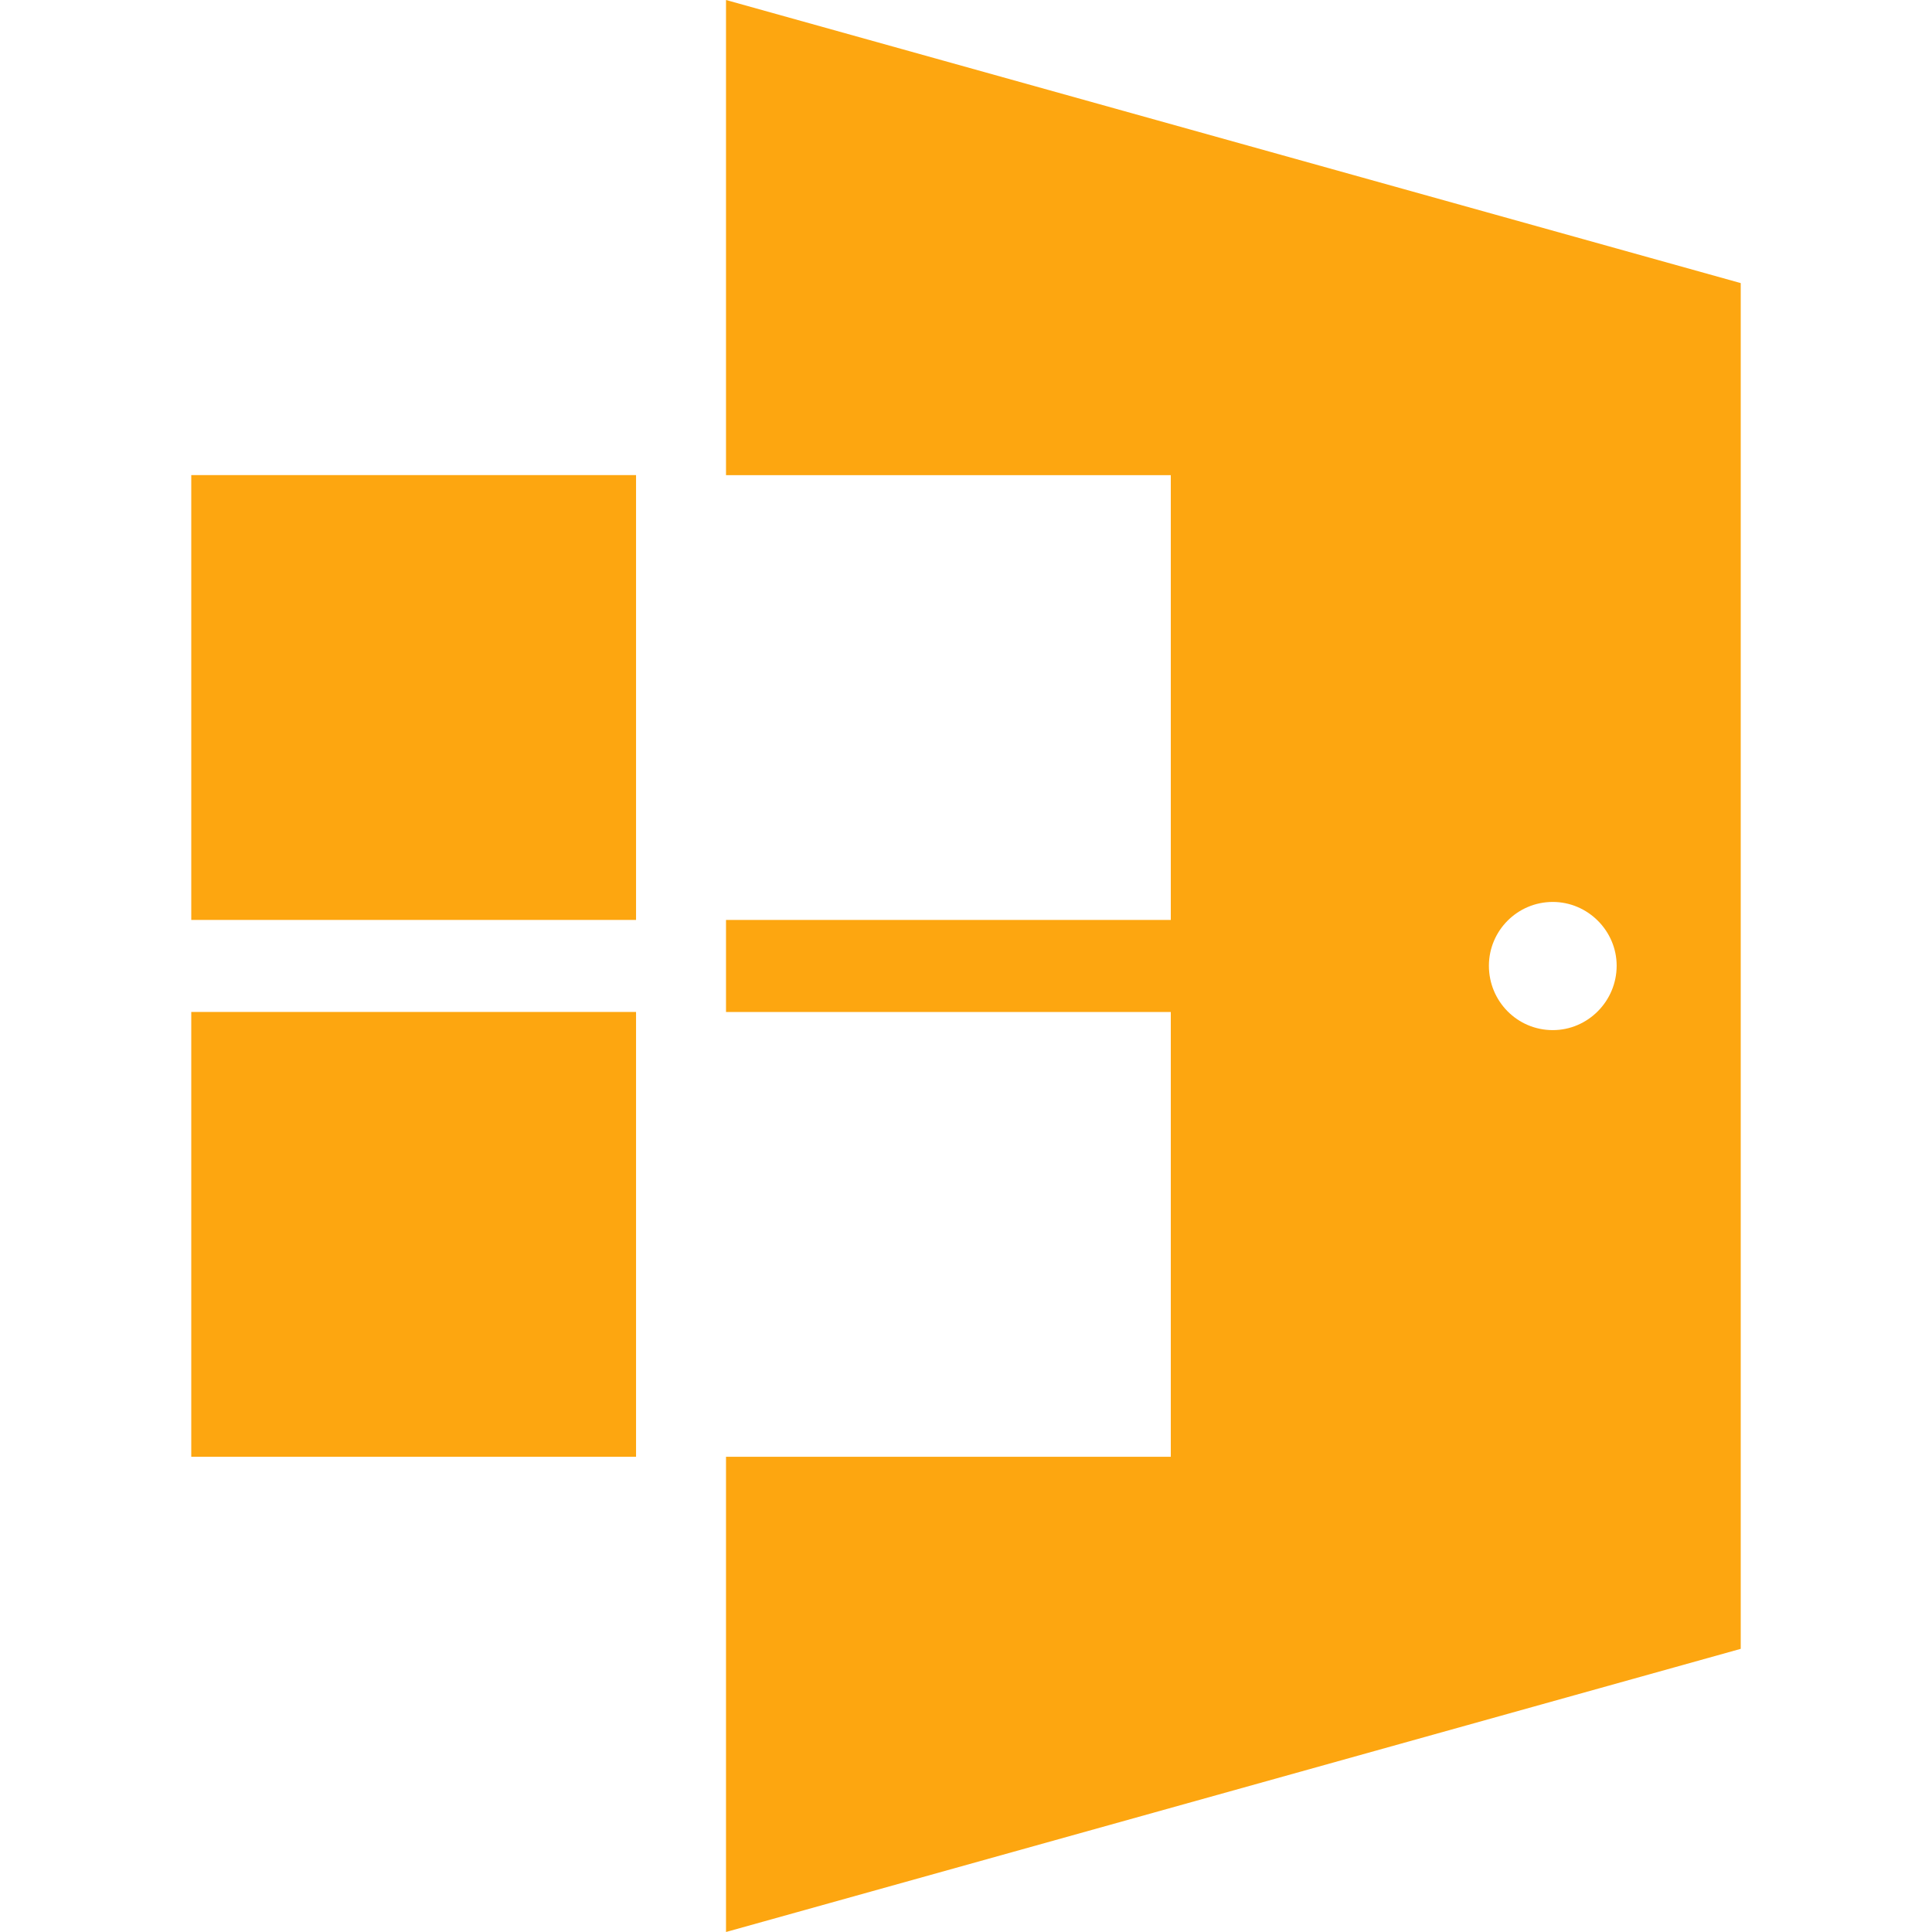
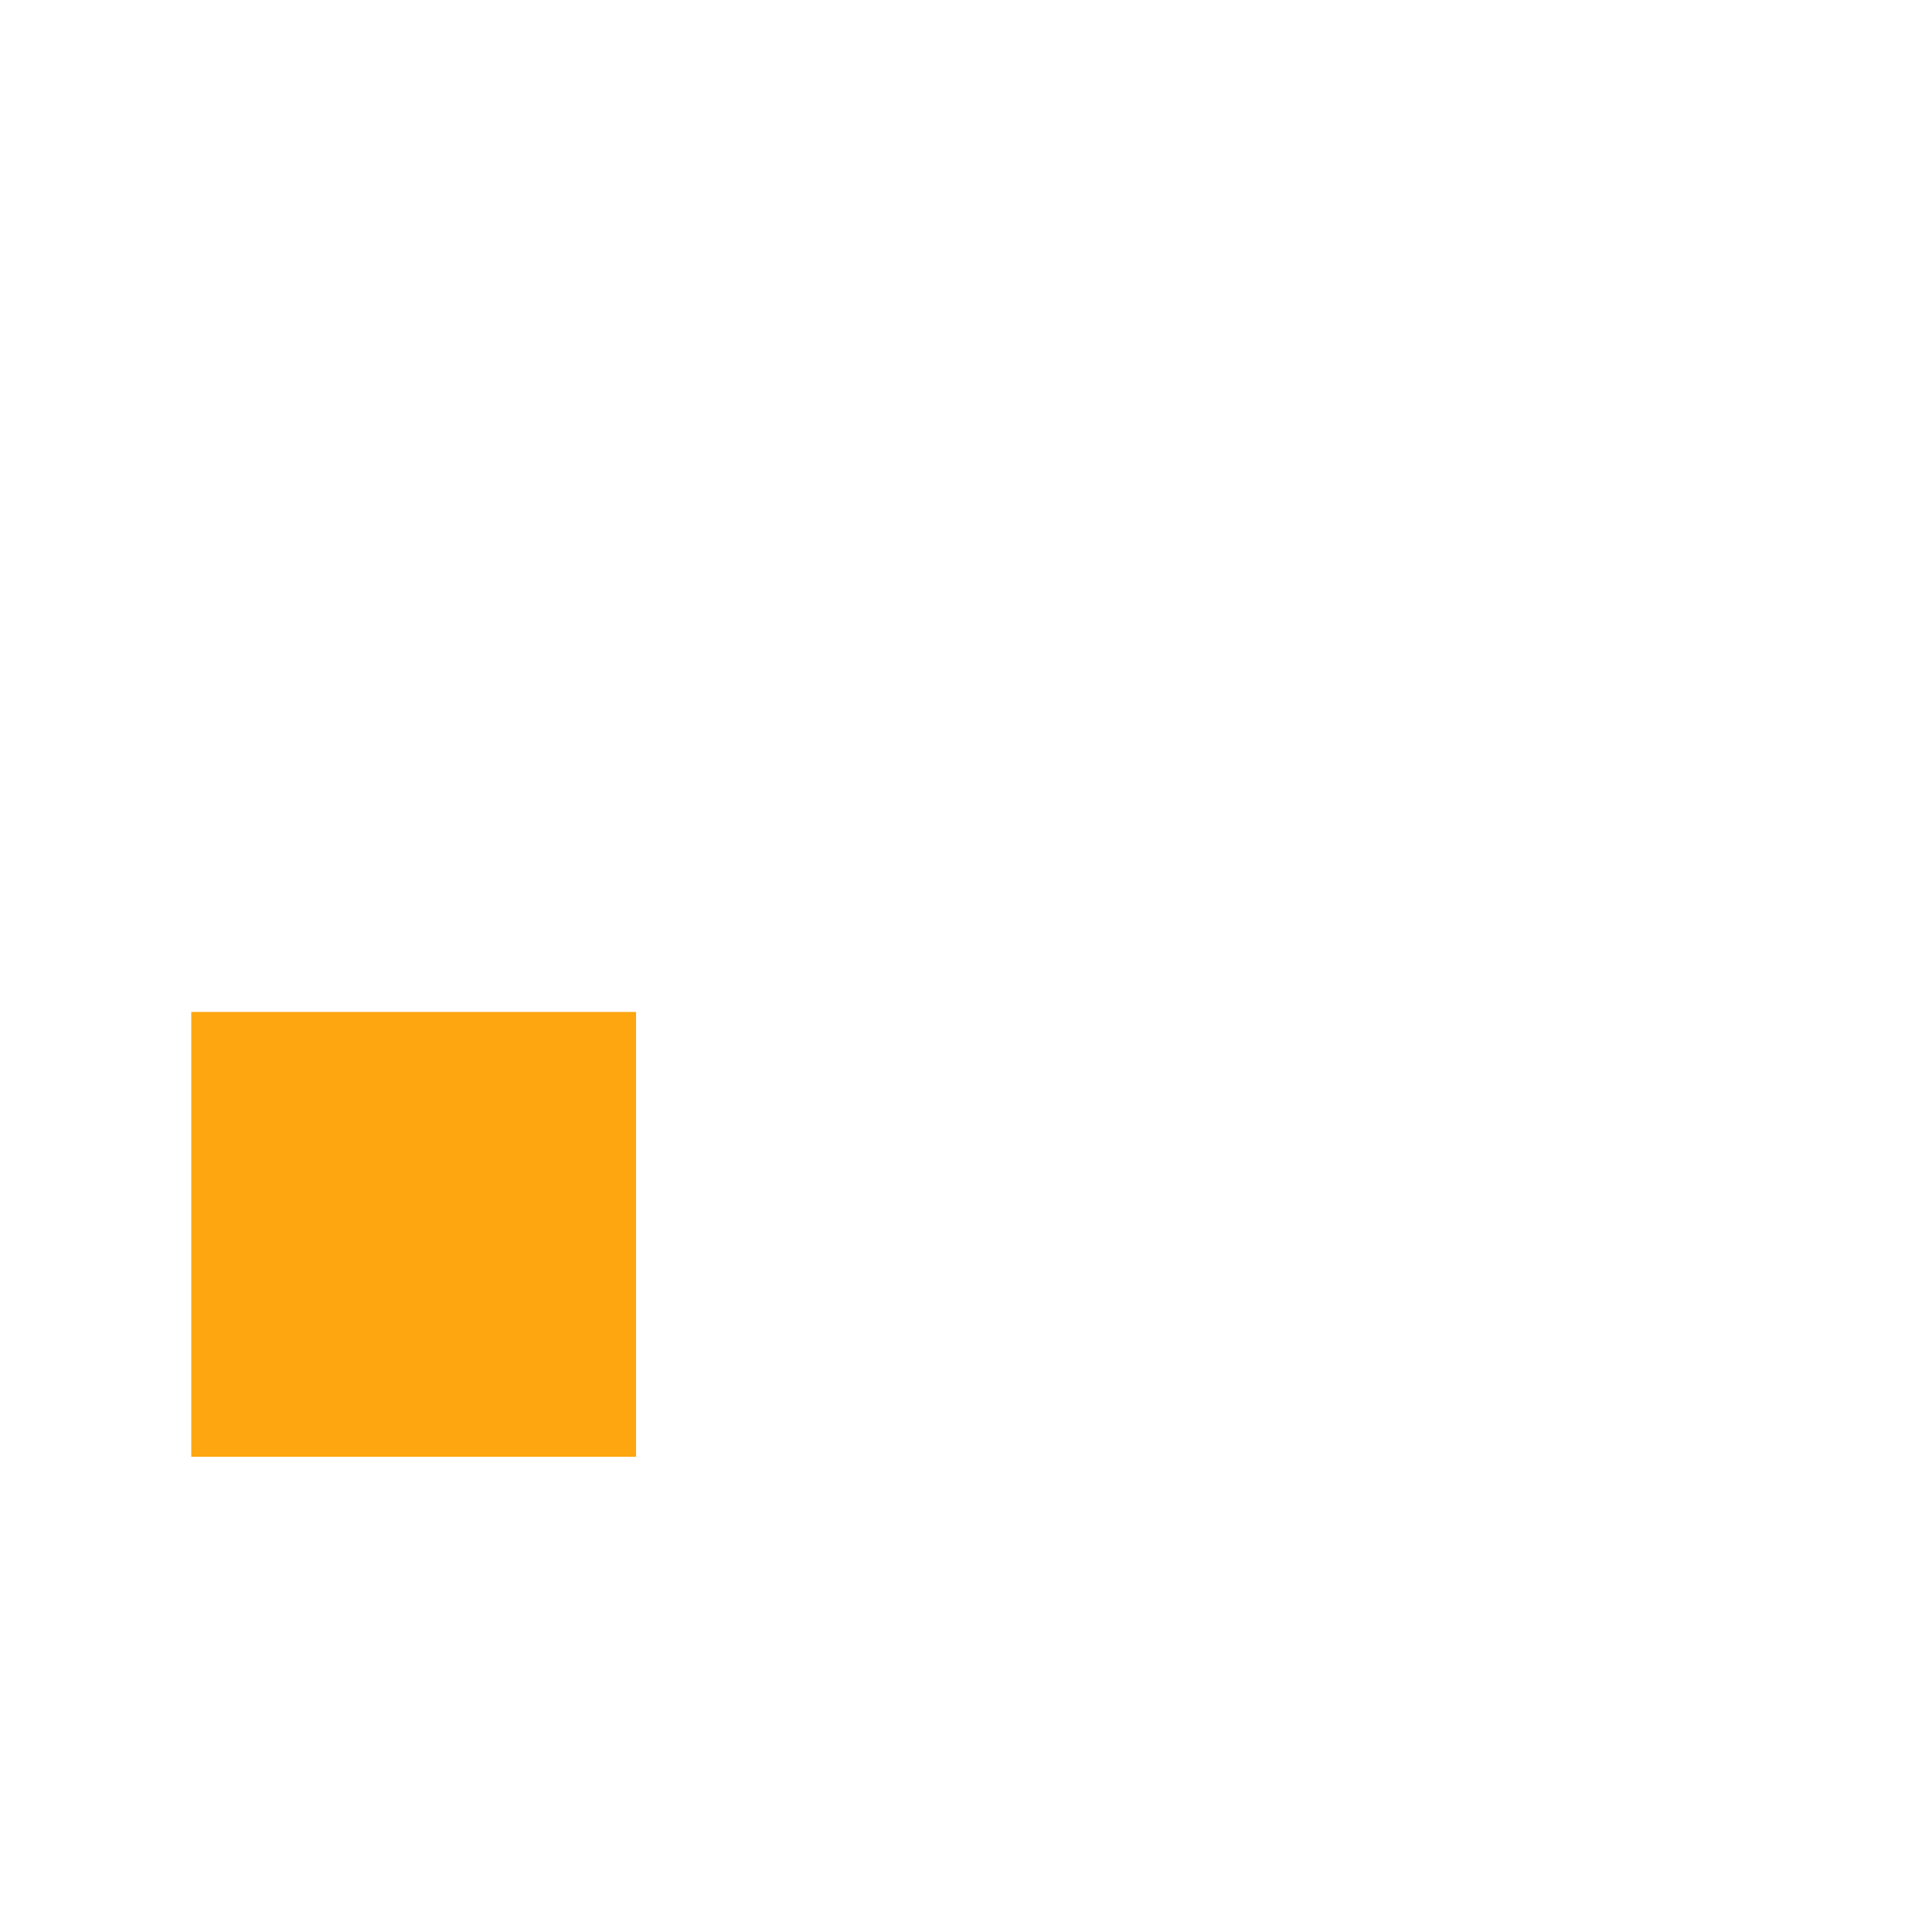
<svg xmlns="http://www.w3.org/2000/svg" version="1.1" id="Calque_1" x="0px" y="0px" width="32px" height="32px" viewBox="0 0 32 32" enable-background="new 0 0 32 32" xml:space="preserve">
  <g>
    <g>
-       <rect x="3.168" y="7.869" fill="#FDA610" width="7.367" height="7.368" />
      <rect x="3.168" y="16.761" fill="#FDA610" width="7.367" height="7.368" />
    </g>
-     <path fill="#FDA610" d="M12.025,0v7.87h7.367v7.367h-7.367v1.525h7.367v7.367h-7.367V32l16.807-4.69V4.689L12.025,0z    M25.719,17.062c-0.588,0-1.058-0.478-1.058-1.066c0-0.579,0.47-1.057,1.058-1.057c0.58,0,1.058,0.478,1.058,1.057   C26.776,16.584,26.299,17.062,25.719,17.062z" />
  </g>
</svg>